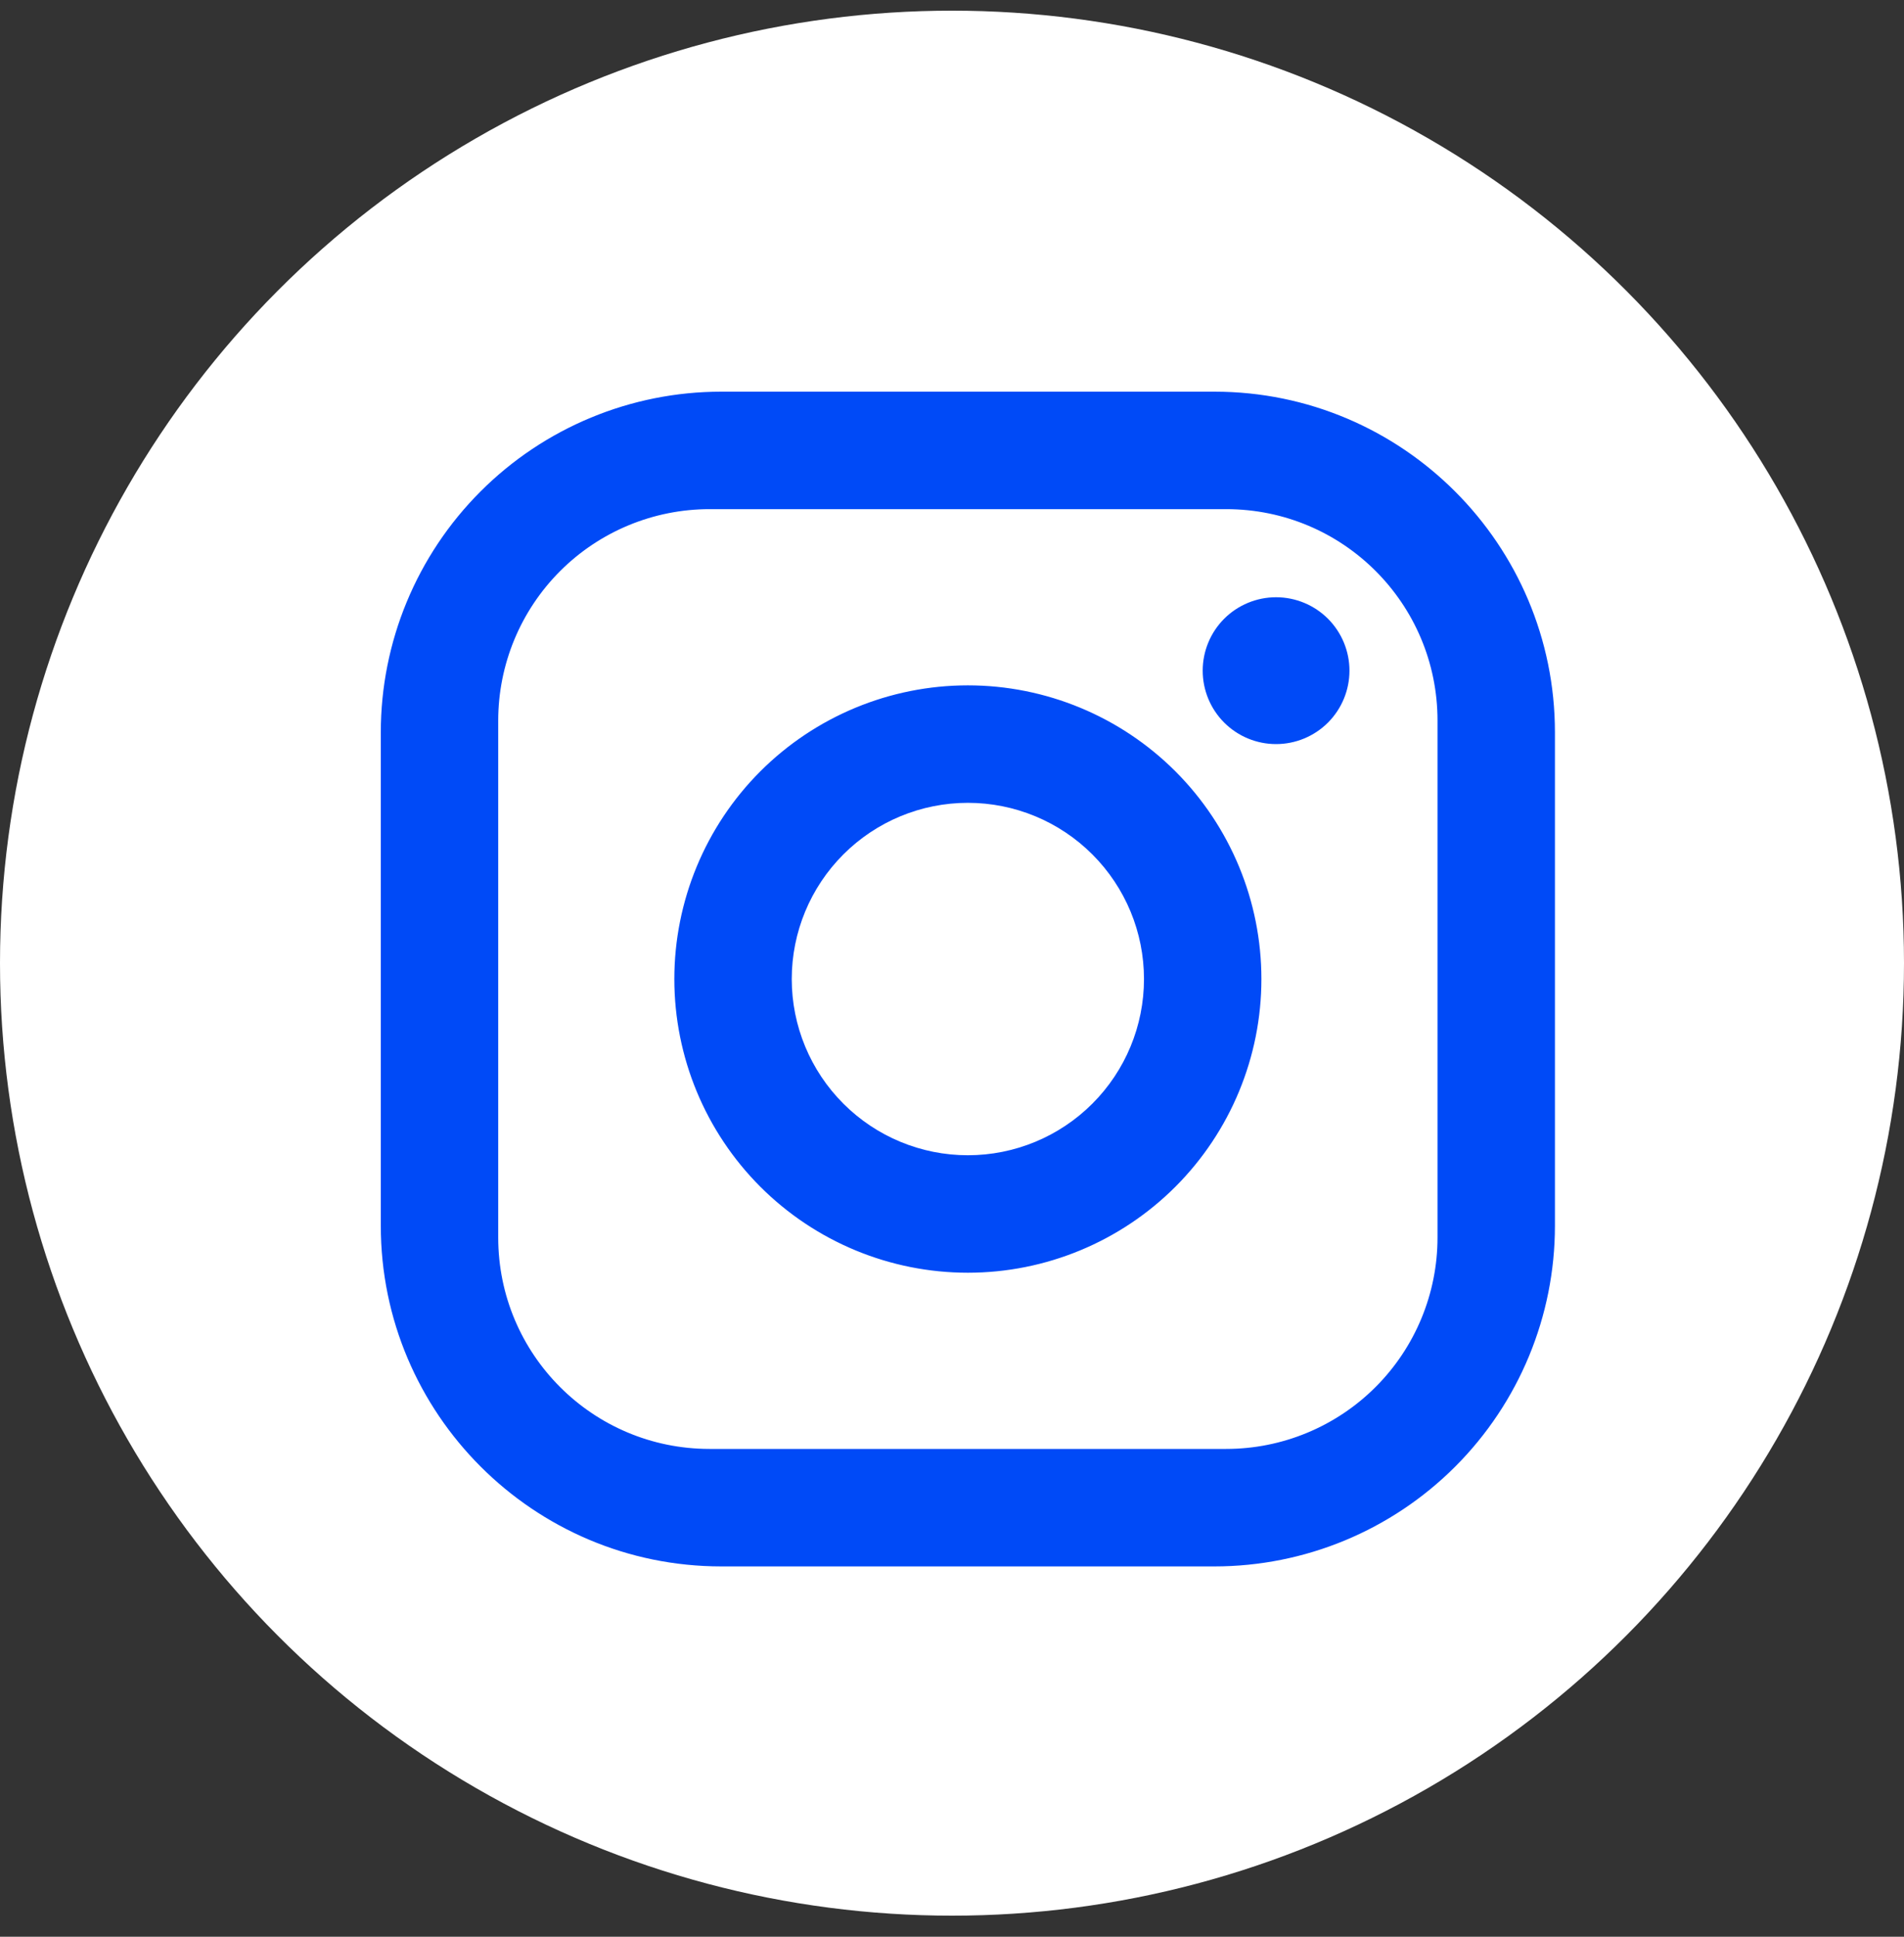
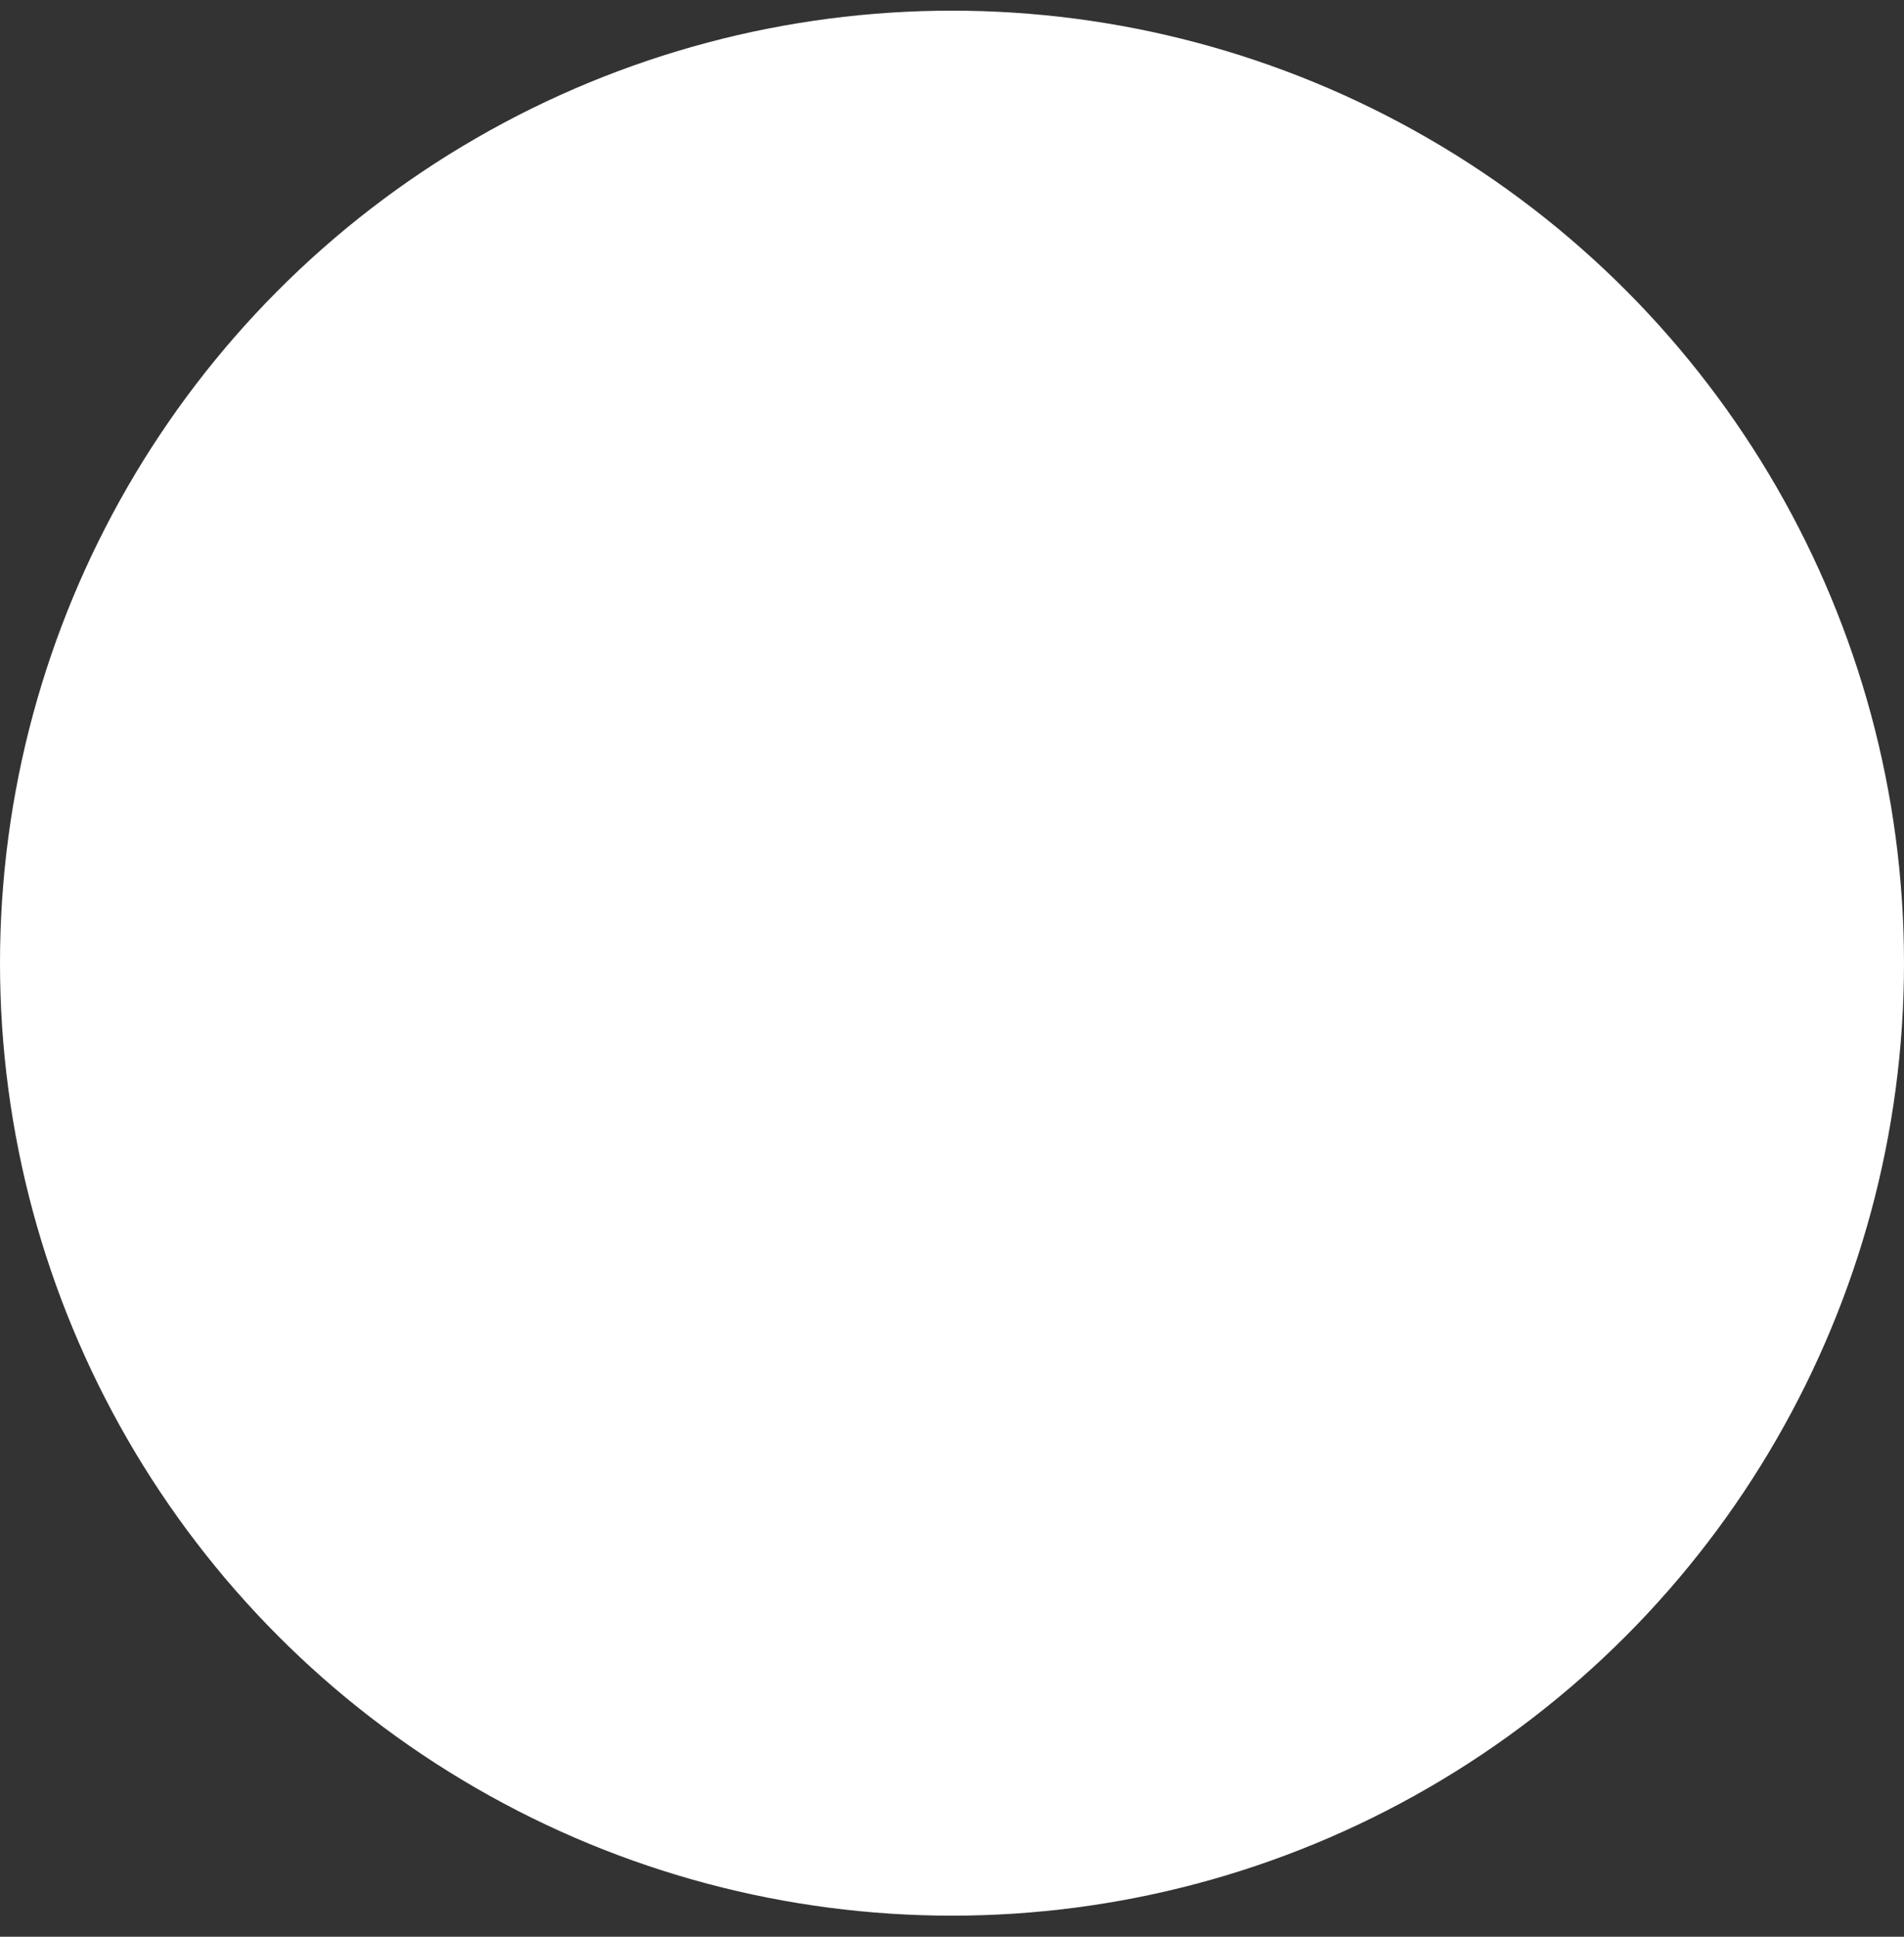
<svg xmlns="http://www.w3.org/2000/svg" width="60" height="61" viewBox="0 0 60 61" fill="none">
  <rect x="0" y="0" width="60" height="61" fill="#333333" stroke="none" />
  <circle cx="30" cy="30.336" r="30" fill="white" />
-   <path d="M22.73 12.336H38.27C44.19 12.336 49 17.146 49 23.066V38.606C49 41.452 47.87 44.181 45.857 46.193C43.845 48.206 41.116 49.336 38.27 49.336H22.73C16.81 49.336 12 44.526 12 38.606V23.066C12 20.22 13.13 17.491 15.143 15.479C17.155 13.466 19.884 12.336 22.73 12.336ZM22.36 16.036C20.594 16.036 18.9 16.738 17.651 17.987C16.402 19.236 15.7 20.93 15.7 22.696V38.976C15.7 42.657 18.678 45.636 22.36 45.636H38.64C40.406 45.636 42.1 44.934 43.349 43.685C44.598 42.436 45.3 40.742 45.3 38.976V22.696C45.3 19.014 42.322 16.036 38.64 16.036H22.36ZM40.212 18.811C40.826 18.811 41.414 19.055 41.848 19.488C42.281 19.922 42.525 20.51 42.525 21.123C42.525 21.737 42.281 22.325 41.848 22.759C41.414 23.192 40.826 23.436 40.212 23.436C39.599 23.436 39.011 23.192 38.577 22.759C38.144 22.325 37.9 21.737 37.9 21.123C37.9 20.51 38.144 19.922 38.577 19.488C39.011 19.055 39.599 18.811 40.212 18.811ZM30.5 21.586C32.953 21.586 35.306 22.561 37.041 24.295C38.775 26.03 39.75 28.383 39.75 30.836C39.75 33.289 38.775 35.642 37.041 37.377C35.306 39.111 32.953 40.086 30.5 40.086C28.047 40.086 25.694 39.111 23.959 37.377C22.225 35.642 21.25 33.289 21.25 30.836C21.25 28.383 22.225 26.03 23.959 24.295C25.694 22.561 28.047 21.586 30.5 21.586ZM30.5 25.286C29.028 25.286 27.616 25.871 26.576 26.912C25.535 27.952 24.95 29.364 24.95 30.836C24.95 32.308 25.535 33.72 26.576 34.76C27.616 35.801 29.028 36.386 30.5 36.386C31.972 36.386 33.384 35.801 34.424 34.76C35.465 33.72 36.05 32.308 36.05 30.836C36.05 29.364 35.465 27.952 34.424 26.912C33.384 25.871 31.972 25.286 30.5 25.286Z" fill="#004AF7" />
</svg>